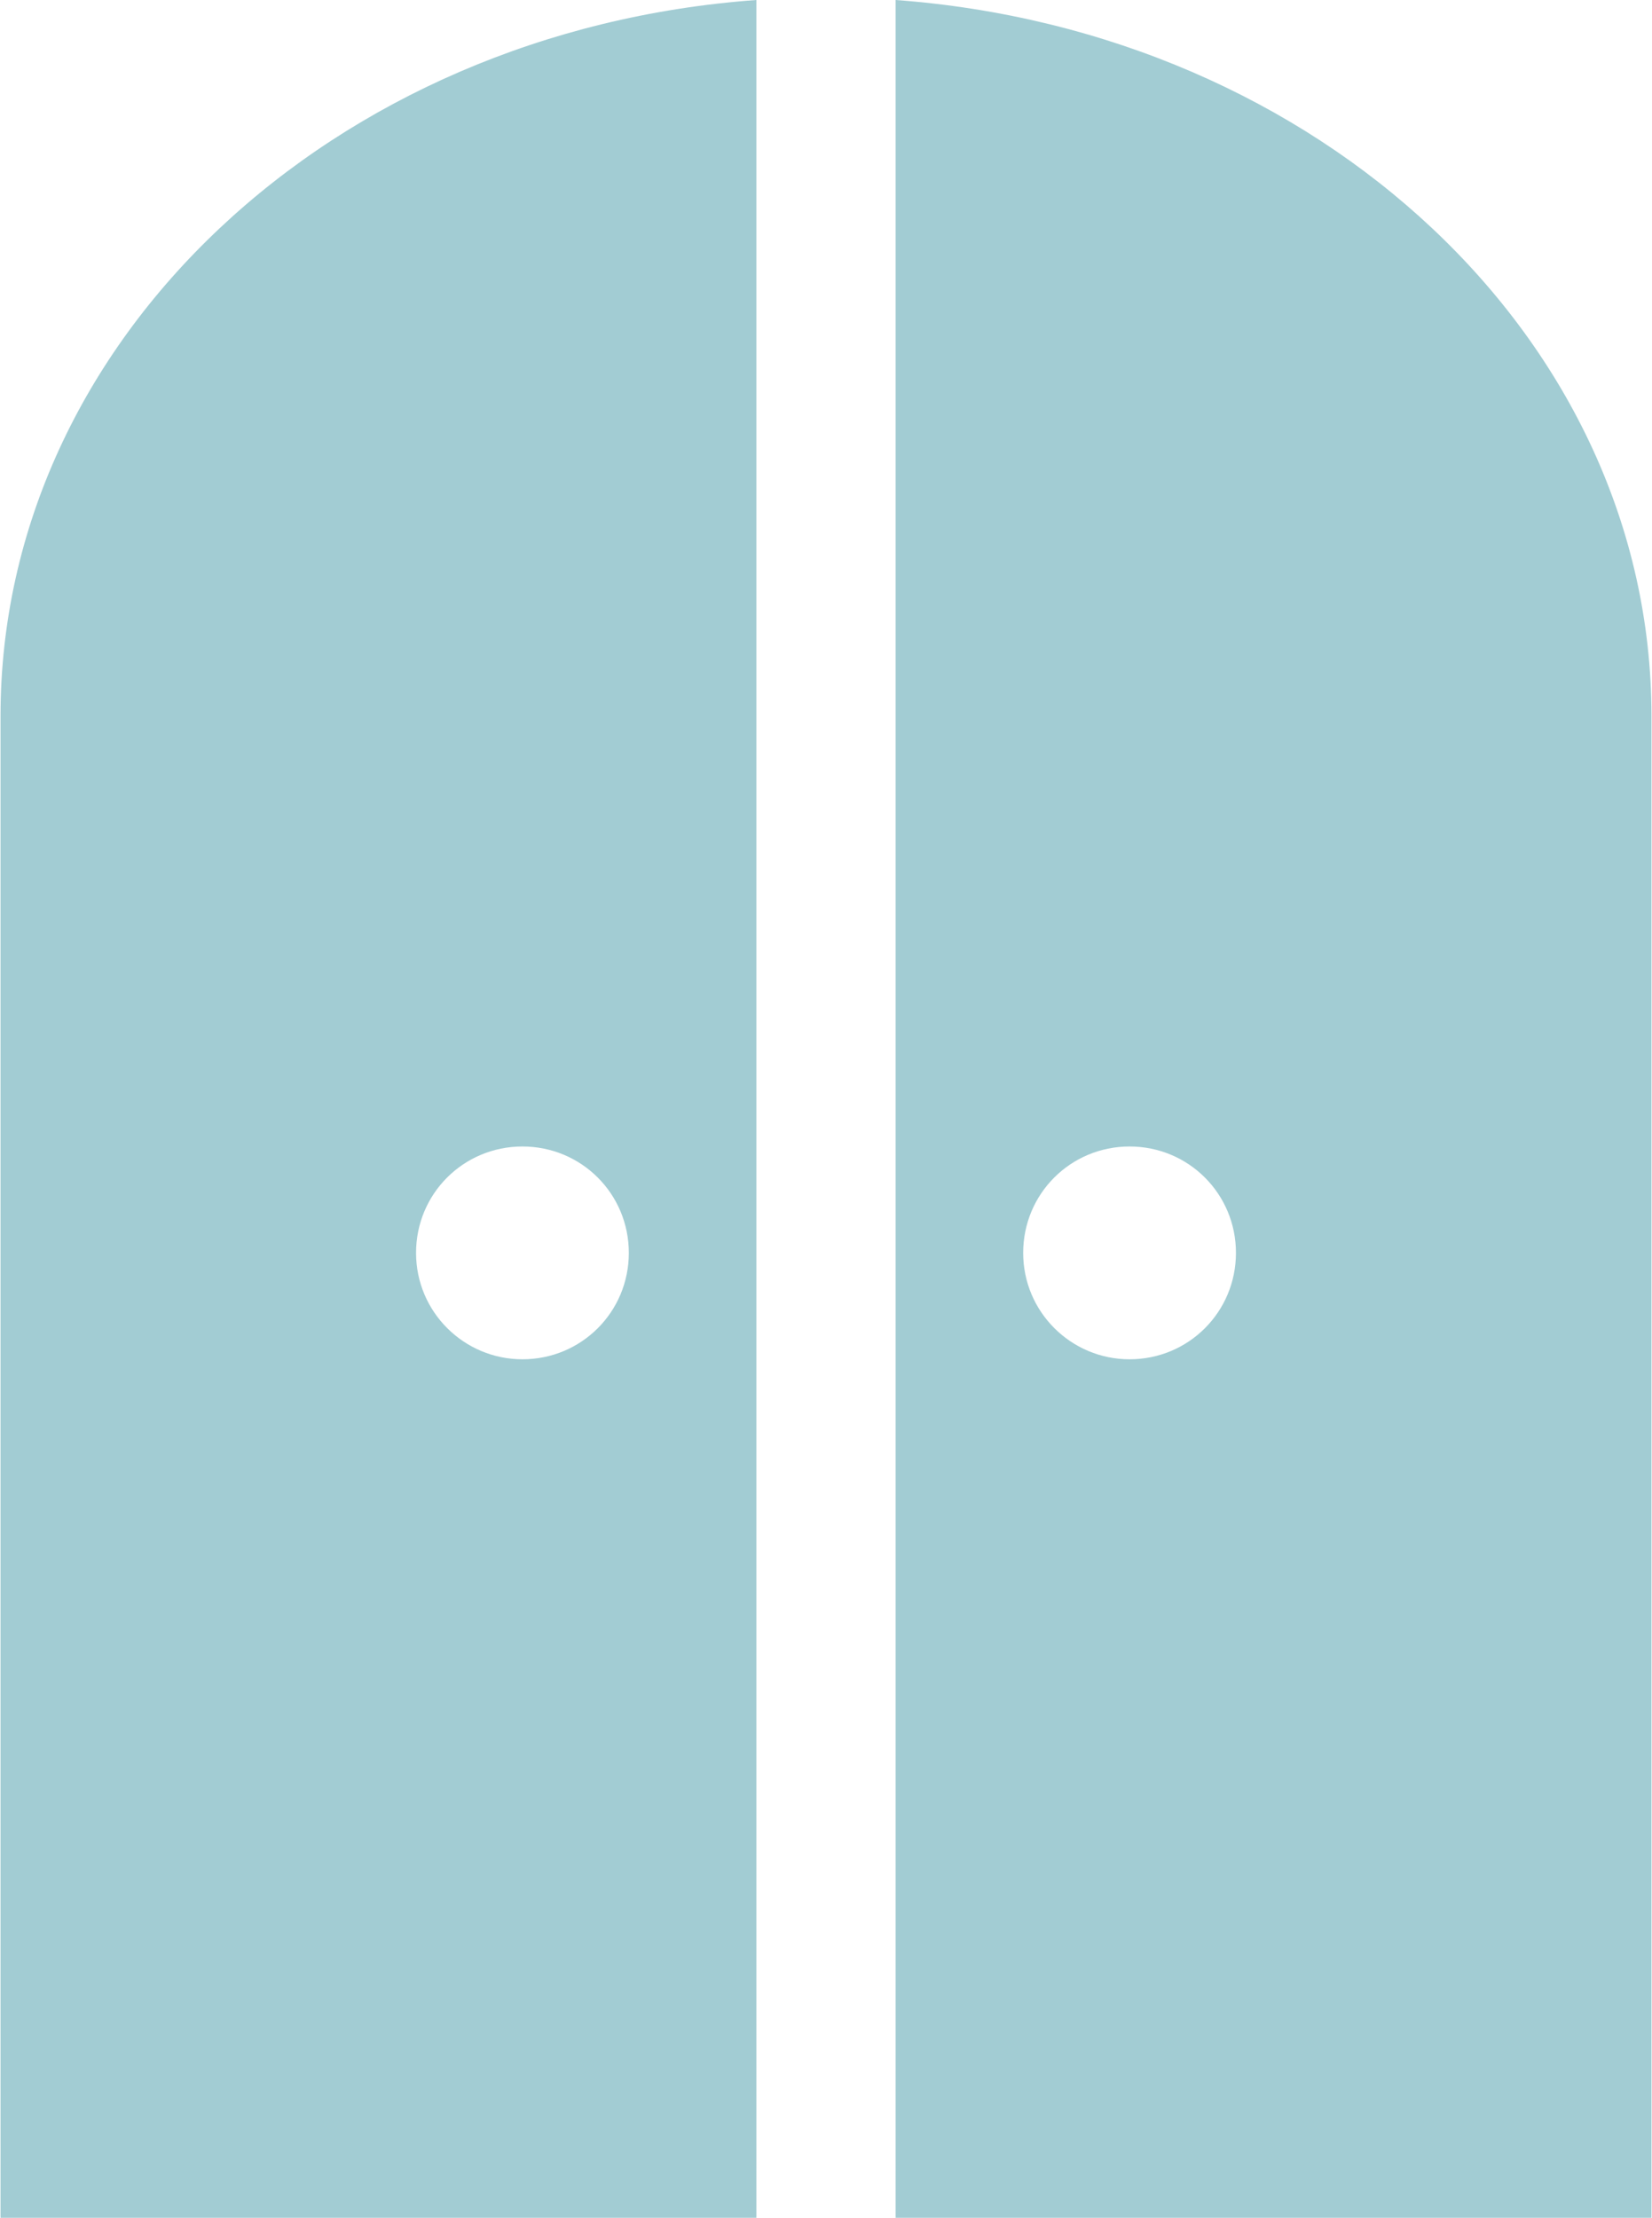
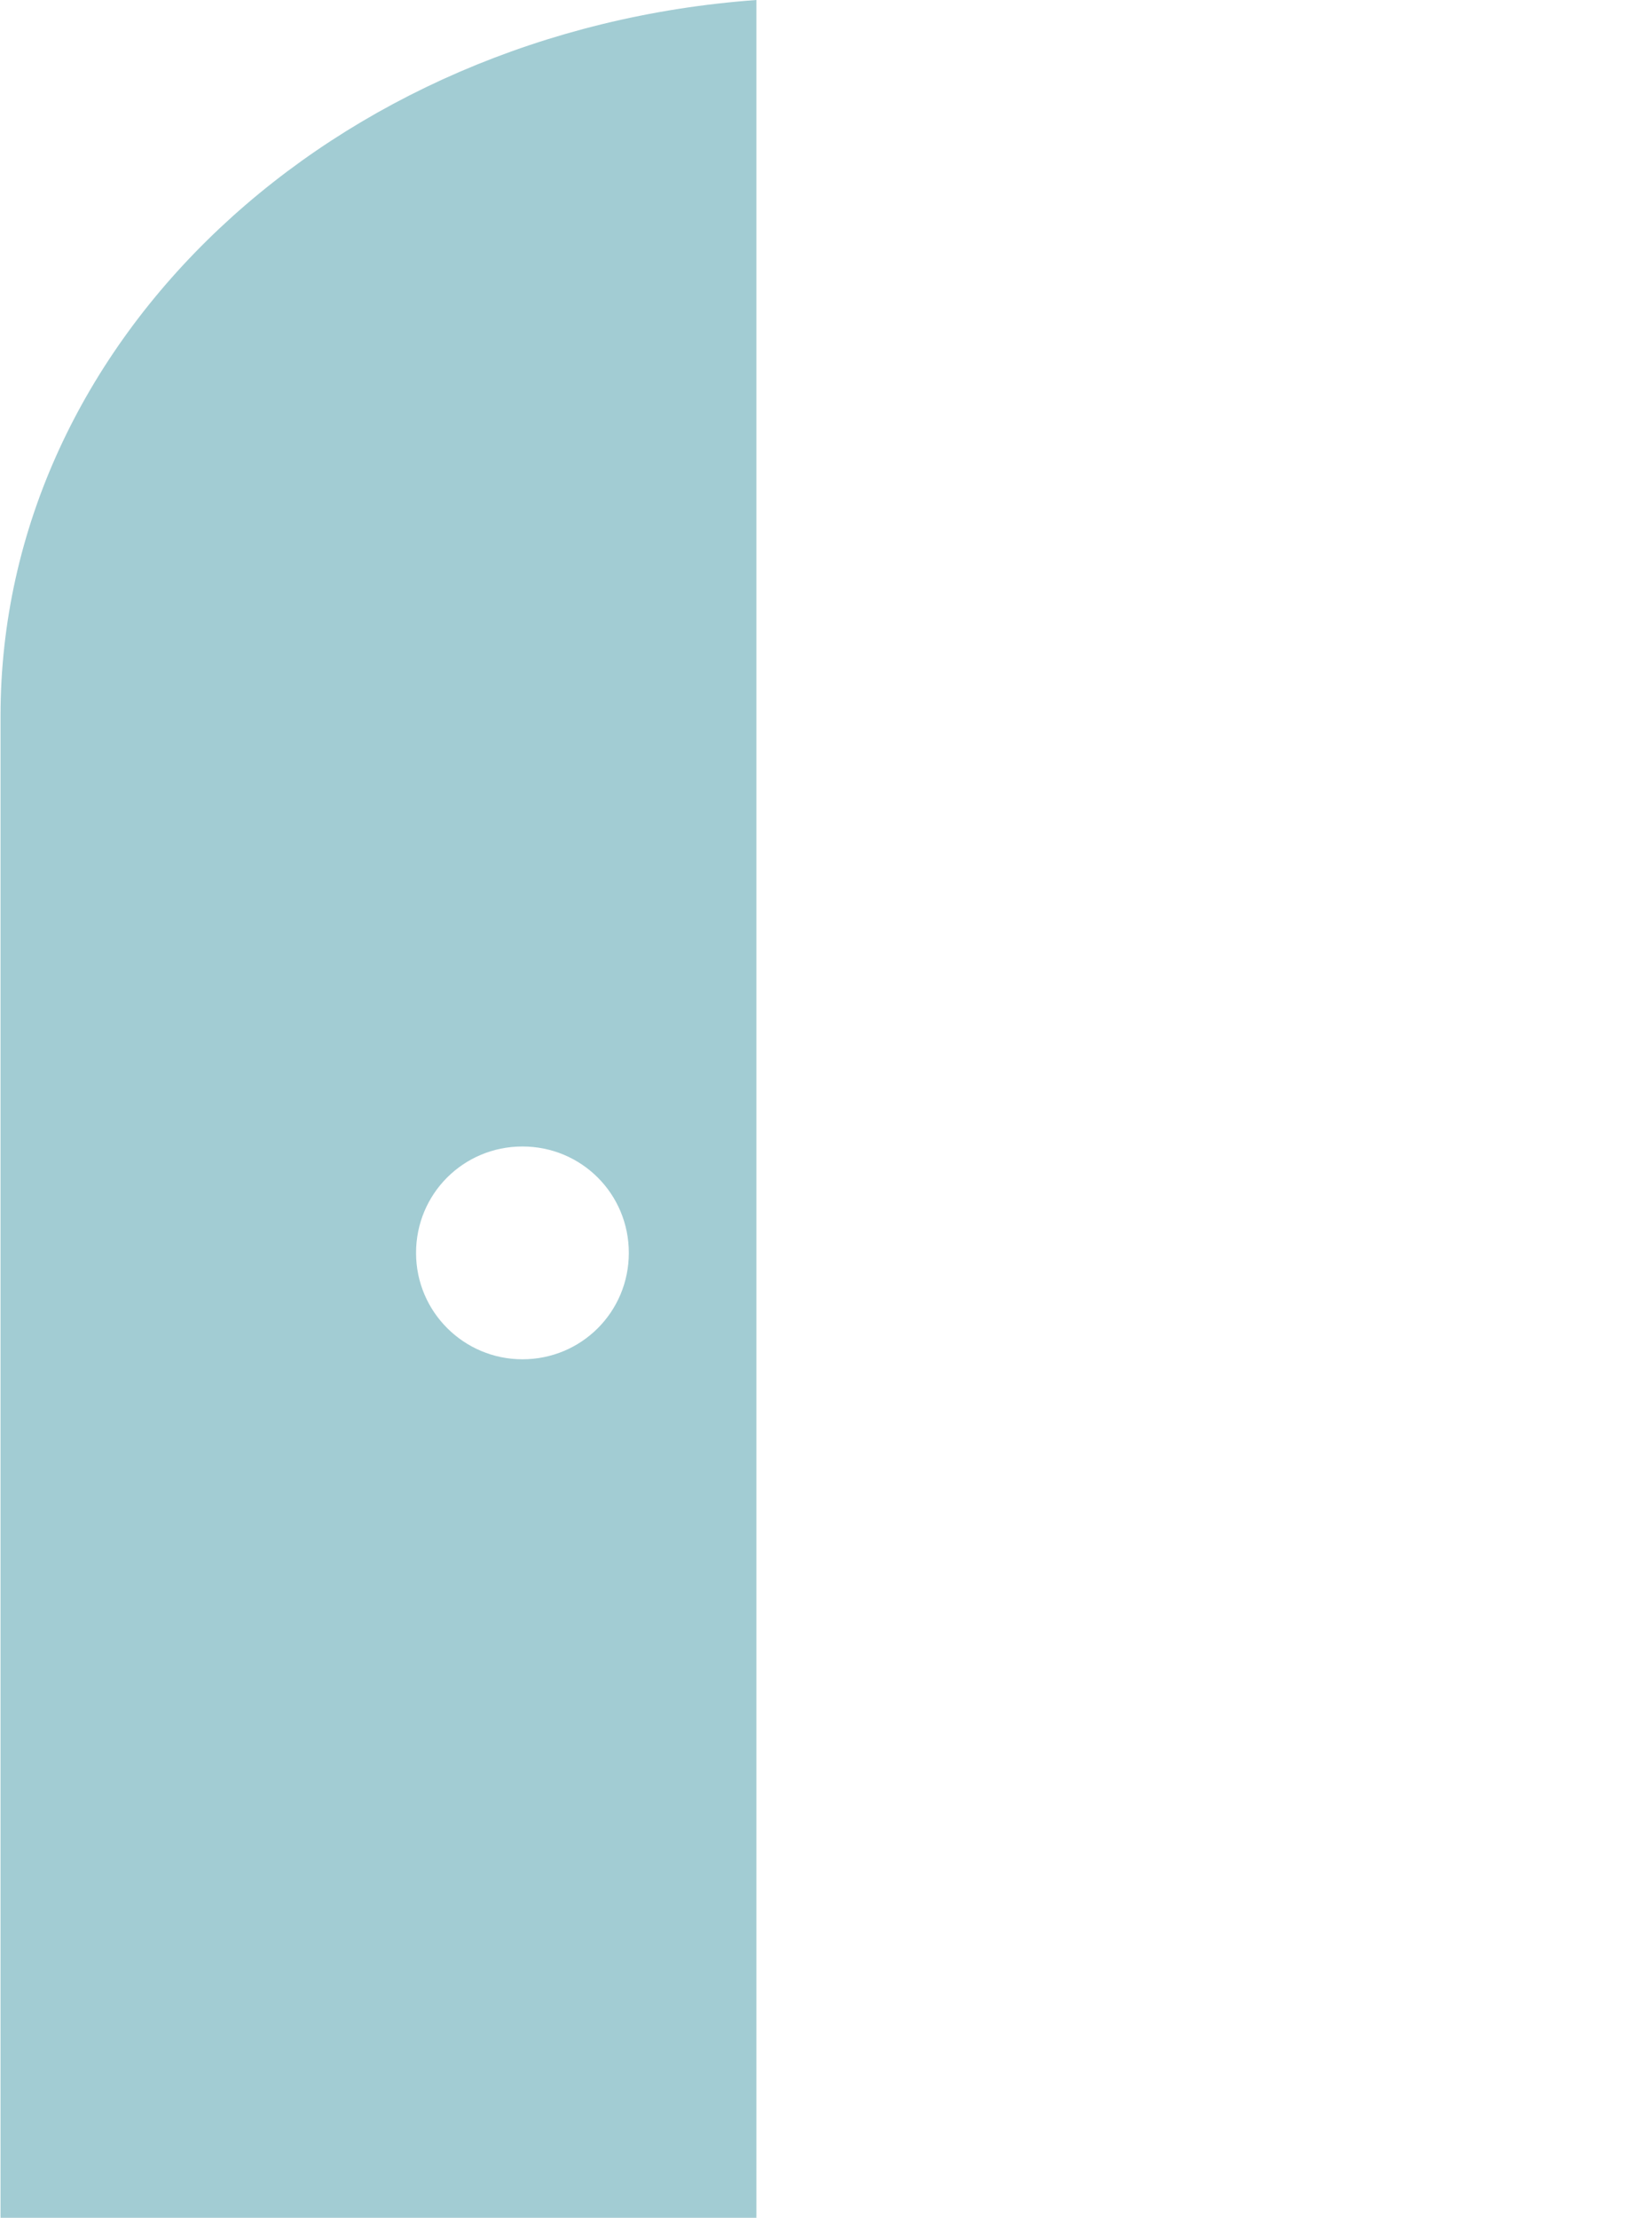
<svg xmlns="http://www.w3.org/2000/svg" id="_レイヤー_1" width="10.46mm" height="14.04mm" viewBox="0 0 29.64 39.81">
  <defs>
    <style>.cls-1{fill:#a2ccd3;stroke-width:0px;}</style>
  </defs>
  <path class="cls-1" d="M0,12.85v26.96h13.57V0C5.97.55,0,6.09,0,12.85ZM9.37,24.4c-1.05,0-1.91-.85-1.91-1.91s.85-1.91,1.91-1.91,1.91.85,1.91,1.91-.85,1.91-1.91,1.91Z" />
-   <path class="cls-1" d="M16.07,0v39.81h13.57V12.85c0-6.76-5.97-12.29-13.57-12.85ZM20.27,24.4c-1.05,0-1.91-.85-1.91-1.91s.85-1.91,1.91-1.91,1.91.85,1.91,1.91-.85,1.91-1.91,1.91Z" />
</svg>